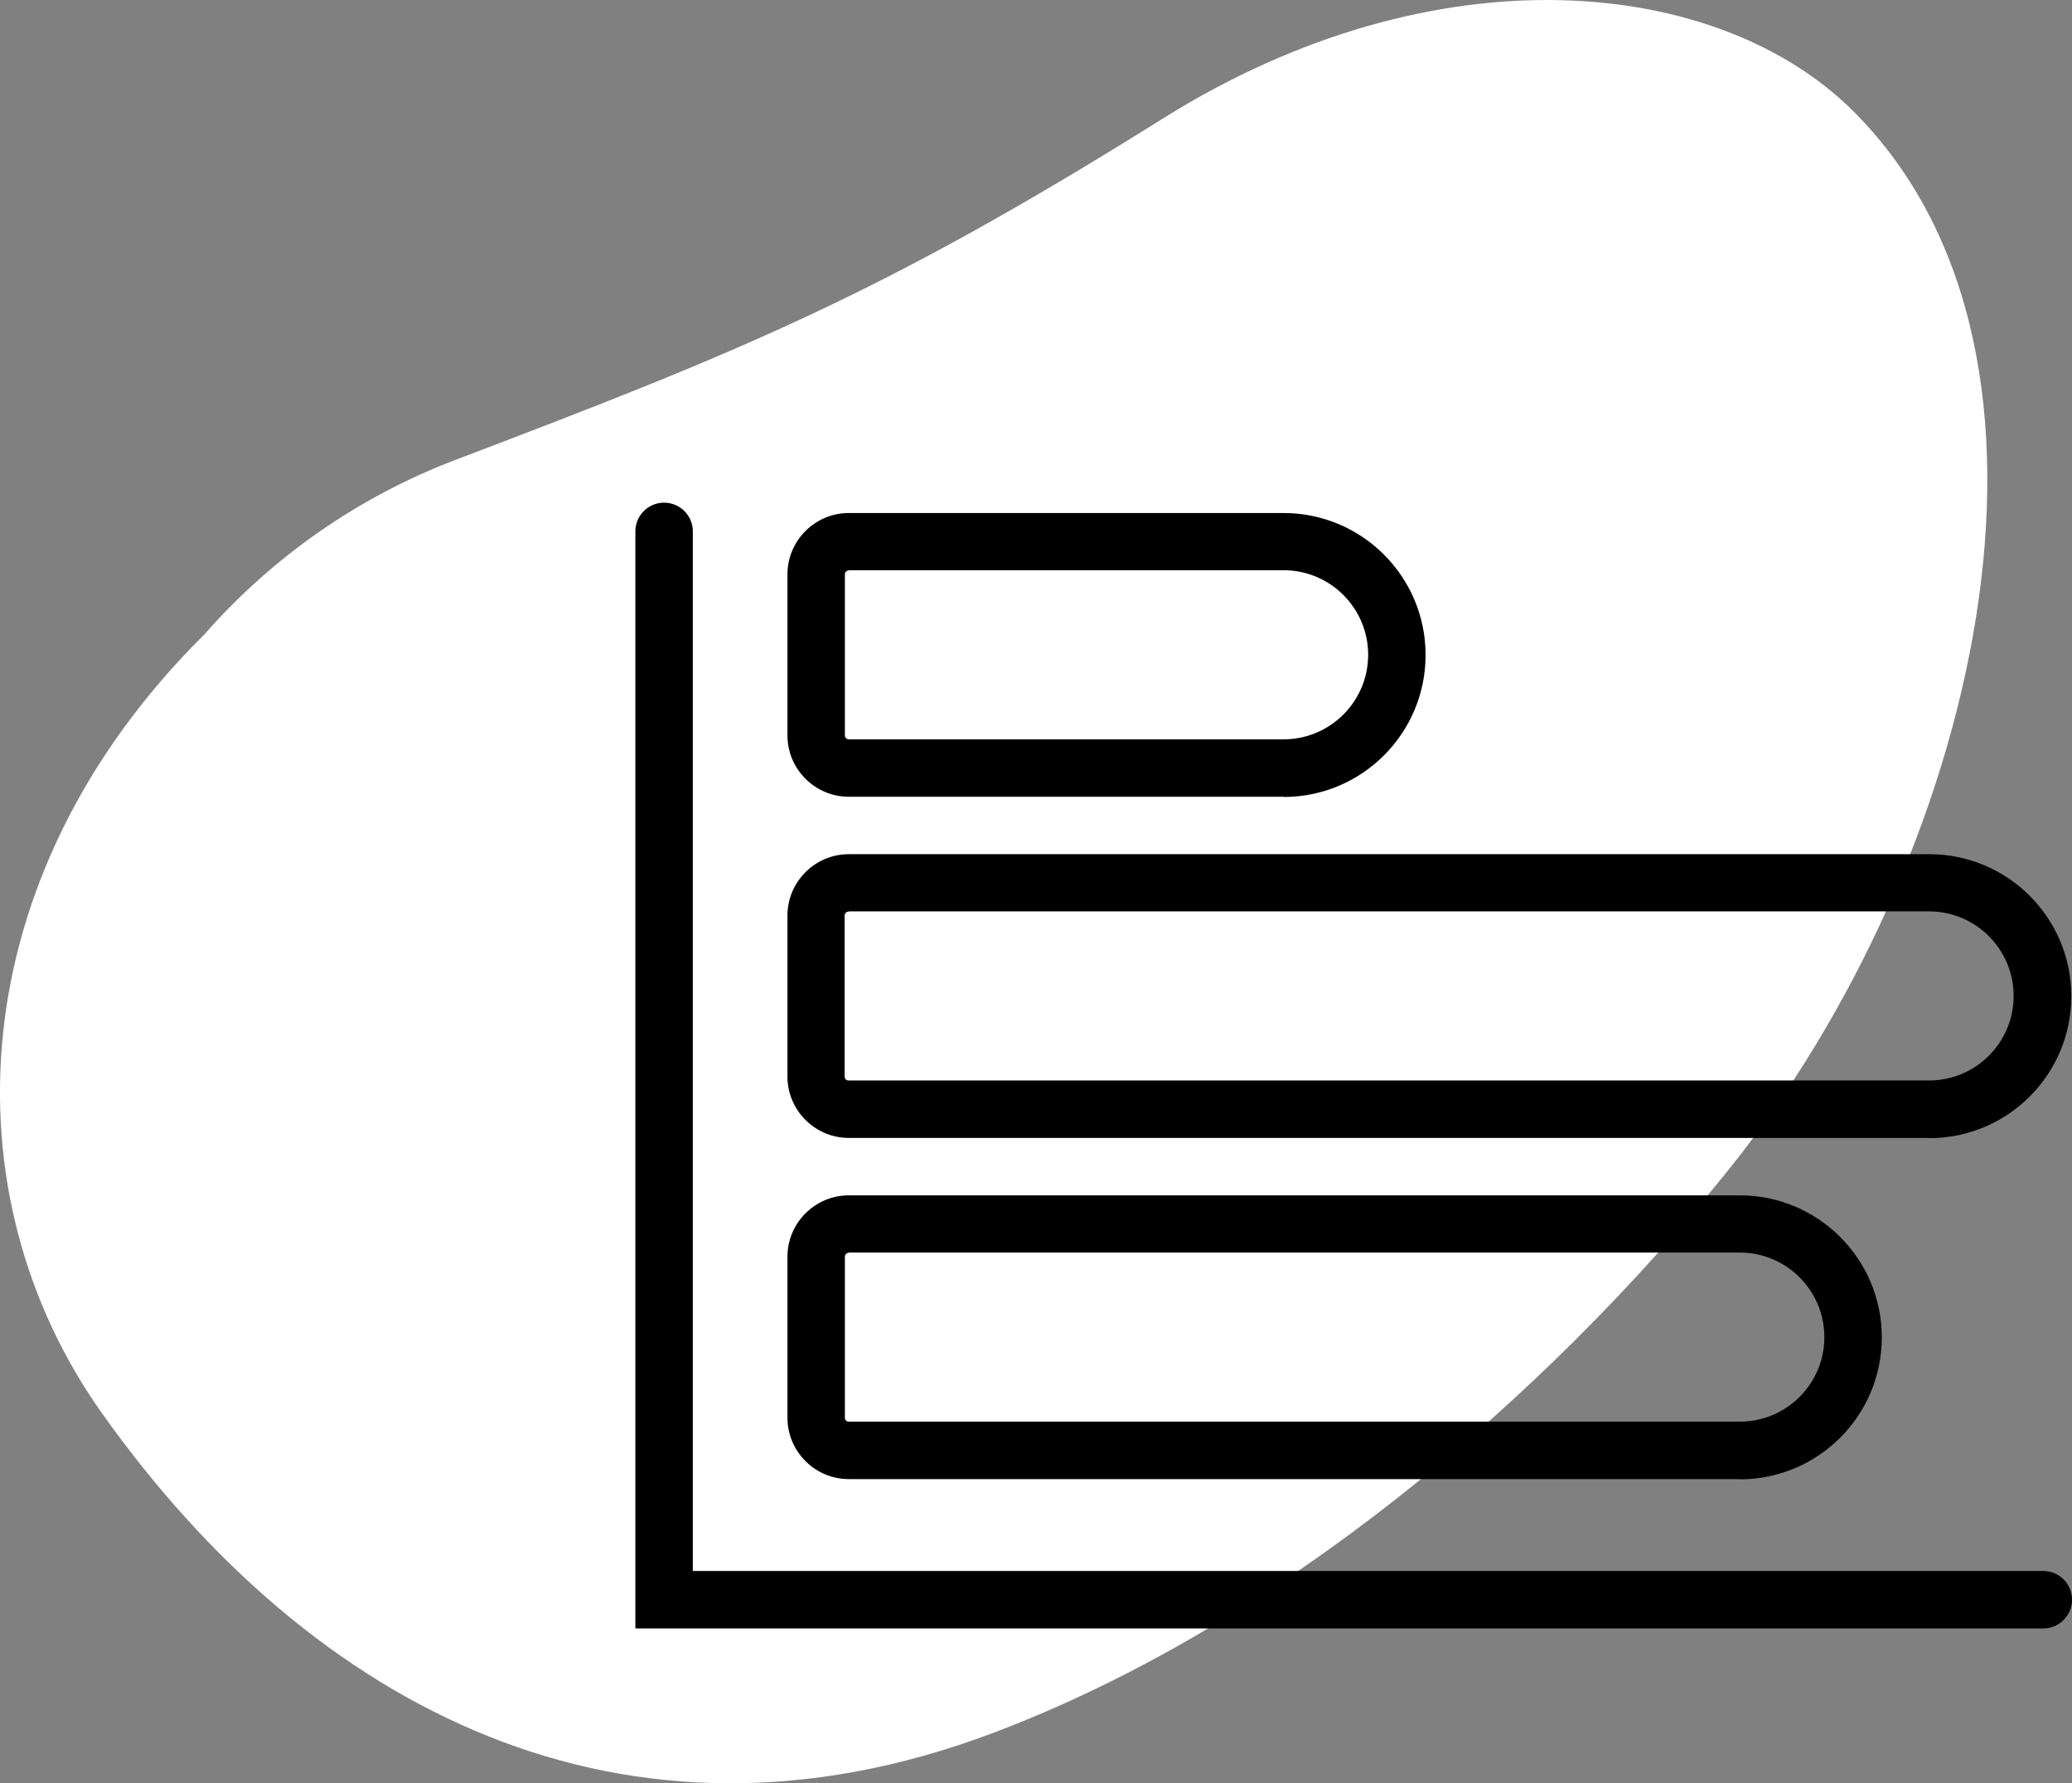
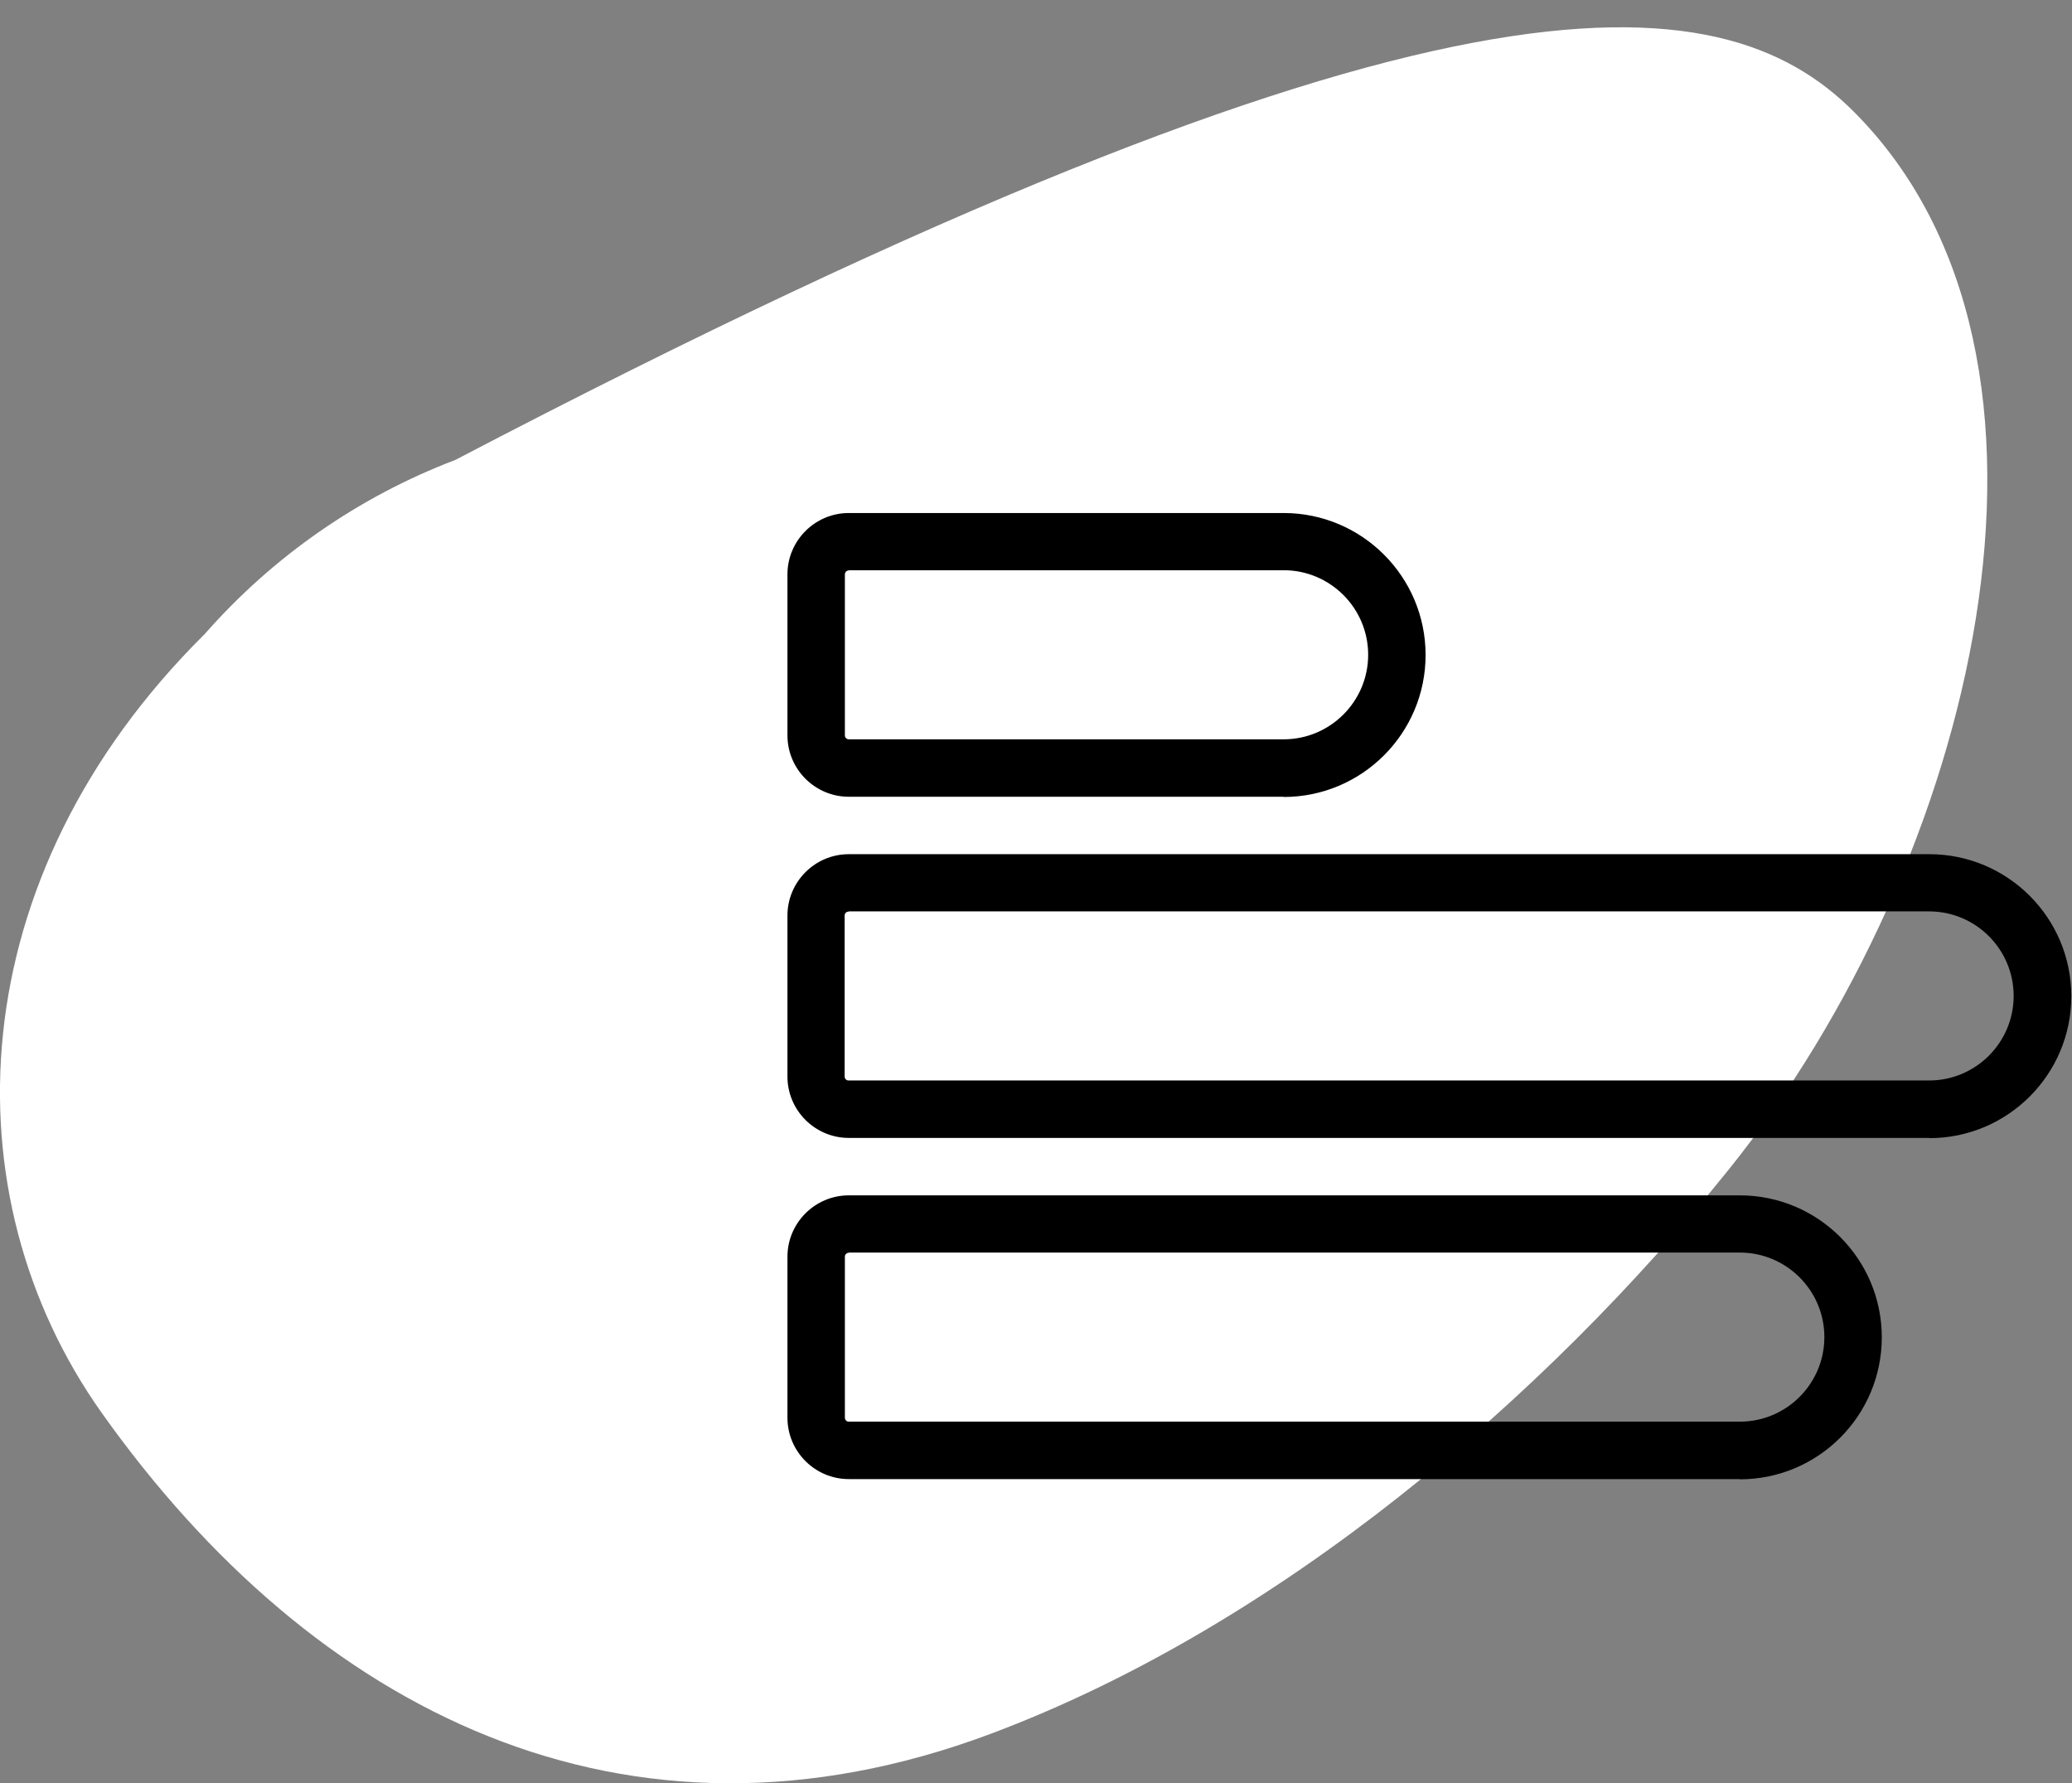
<svg xmlns="http://www.w3.org/2000/svg" viewBox="0 0 90.2 77.61">
  <rect x="0" y="0" width="90.2" height="77.61" fill="#808080" stroke="none" />
-   <path d="M19.82 20.02c12.28-4.67 18.52-7.16 30.8-14.86C62.57-2.32 74.85-1 80.7 4.86c10.71 10.72 5.28 32.7-5.43 46.03-7.99 9.94-19.6 19.88-32.15 24.58-15.9 5.95-29.49-1.01-38.69-13.97-6.73-9.48-6.22-23.3 4.48-33.9 2.97-3.38 6.71-5.98 10.91-7.58" style="fill:#fff" />
-   <path d="M88.95 70.88H27.66V23.13a1.25 1.25 0 0 1 2.5 0v45.25h58.79a1.25 1.25 0 0 1 0 2.5" />
+   <path d="M19.82 20.02C62.57-2.32 74.85-1 80.7 4.86c10.71 10.72 5.28 32.7-5.43 46.03-7.99 9.94-19.6 19.88-32.15 24.58-15.9 5.95-29.49-1.01-38.69-13.97-6.73-9.48-6.22-23.3 4.48-33.9 2.97-3.38 6.71-5.98 10.91-7.58" style="fill:#fff" />
  <path d="M75.74 64.38H36.95c-1.47 0-2.67-1.2-2.67-2.67V54.7c0-1.47 1.2-2.67 2.67-2.67h38.79c3.41 0 6.18 2.77 6.18 6.18s-2.77 6.18-6.18 6.18Zm-38.79-9.85c-.1 0-.17.08-.17.17v7.01c0 .1.08.17.17.17h38.79c2.03 0 3.68-1.65 3.68-3.68s-1.65-3.68-3.68-3.68H36.95ZM83.98 49.53H36.95c-1.47 0-2.67-1.2-2.67-2.67v-7.01c0-1.47 1.2-2.67 2.67-2.67h47.04c3.41 0 6.18 2.77 6.18 6.18s-2.77 6.18-6.18 6.18Zm-47.04-9.85c-.1 0-.17.08-.17.17v7.01c0 .1.08.17.17.17h47.04c2.03 0 3.68-1.65 3.68-3.68s-1.65-3.68-3.68-3.68H36.95ZM55.88 34.68H36.95c-1.47 0-2.67-1.2-2.67-2.67V25c0-1.47 1.2-2.67 2.67-2.67h18.93c3.41 0 6.18 2.77 6.18 6.18s-2.77 6.18-6.18 6.18Zm-18.93-9.85c-.1 0-.17.08-.17.17v7.01c0 .1.08.17.17.17h18.93c2.03 0 3.68-1.65 3.68-3.68s-1.65-3.68-3.68-3.68H36.95Z" />
</svg>